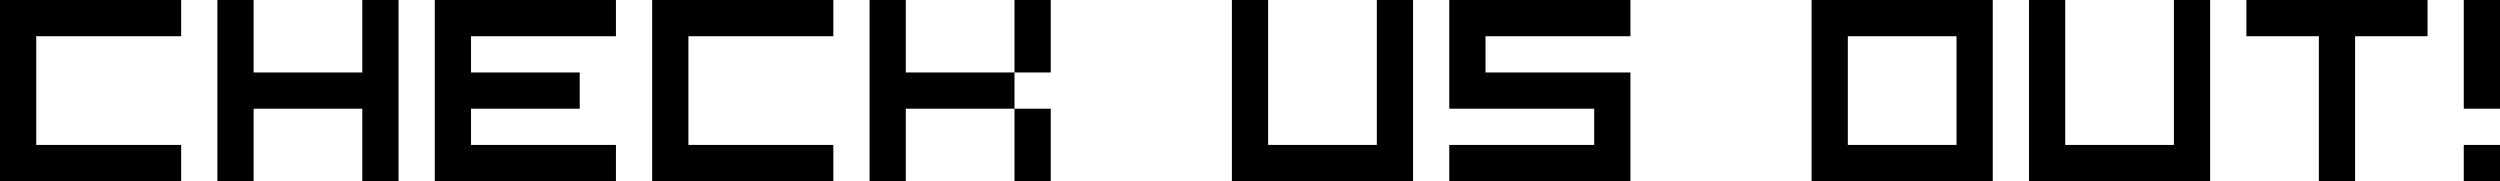
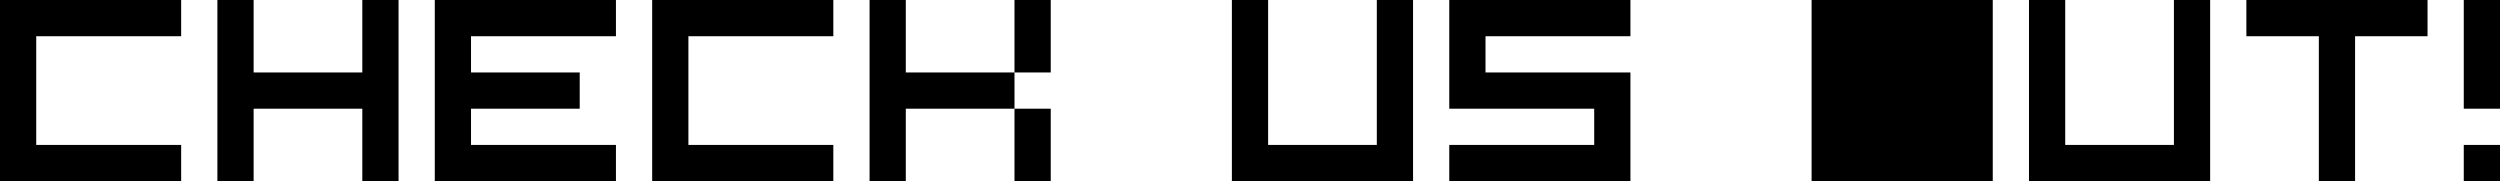
<svg xmlns="http://www.w3.org/2000/svg" xmlns:xlink="http://www.w3.org/1999/xlink" version="1.1" preserveAspectRatio="none" x="0px" y="0px" width="69px" height="5px" viewBox="0 0 69 5">
  <defs>
    <g id="Layer0_0_FILL">
-       <path fill="#000000" stroke="none" d=" M 5 1 L 5 0 0 0 0 5 5 5 5 4 1 4 1 1 5 1 M 11 5 L 11 0 10 0 10 2 7 2 7 0 6 0 6 5 7 5 7 3 10 3 10 5 11 5 M 16 3 L 16 2 13 2 13 1 17 1 17 0 12 0 12 5 17 5 17 4 13 4 13 3 16 3 M 23 1 L 23 0 18 0 18 5 23 5 23 4 19 4 19 1 23 1 M 28 3 L 28 2 25 2 25 0 24 0 24 5 25 5 25 3 28 3 M 29 3 L 28 3 28 5 29 5 29 3 M 29 0 L 28 0 28 2 29 2 29 0 M 39 0 L 38 0 38 4 35 4 35 0 34 0 34 5 39 5 39 0 M 45 1 L 45 0 40 0 40 3 44 3 44 4 40 4 40 5 45 5 45 2 41 2 41 1 45 1 M 55 5 L 55 0 50 0 50 5 55 5 M 51 1 L 54 1 54 4 51 4 51 1 M 61 5 L 61 0 60 0 60 4 57 4 57 0 56 0 56 5 61 5 M 68 4 L 68 5 69 5 69 4 68 4 M 67 1 L 67 0 62 0 62 1 64 1 64 5 65 5 65 1 67 1 M 69 3 L 69 0 68 0 68 3 69 3 Z" />
+       <path fill="#000000" stroke="none" d=" M 5 1 L 5 0 0 0 0 5 5 5 5 4 1 4 1 1 5 1 M 11 5 L 11 0 10 0 10 2 7 2 7 0 6 0 6 5 7 5 7 3 10 3 10 5 11 5 M 16 3 L 16 2 13 2 13 1 17 1 17 0 12 0 12 5 17 5 17 4 13 4 13 3 16 3 M 23 1 L 23 0 18 0 18 5 23 5 23 4 19 4 19 1 23 1 M 28 3 L 28 2 25 2 25 0 24 0 24 5 25 5 25 3 28 3 M 29 3 L 28 3 28 5 29 5 29 3 M 29 0 L 28 0 28 2 29 2 29 0 M 39 0 L 38 0 38 4 35 4 35 0 34 0 34 5 39 5 39 0 M 45 1 L 45 0 40 0 40 3 44 3 44 4 40 4 40 5 45 5 45 2 41 2 41 1 45 1 M 55 5 L 55 0 50 0 50 5 55 5 M 51 1 M 61 5 L 61 0 60 0 60 4 57 4 57 0 56 0 56 5 61 5 M 68 4 L 68 5 69 5 69 4 68 4 M 67 1 L 67 0 62 0 62 1 64 1 64 5 65 5 65 1 67 1 M 69 3 L 69 0 68 0 68 3 69 3 Z" />
    </g>
  </defs>
  <g transform="matrix( 1, 0, 0, 1, 0,0) ">
    <use xlink:href="#Layer0_0_FILL" />
  </g>
</svg>